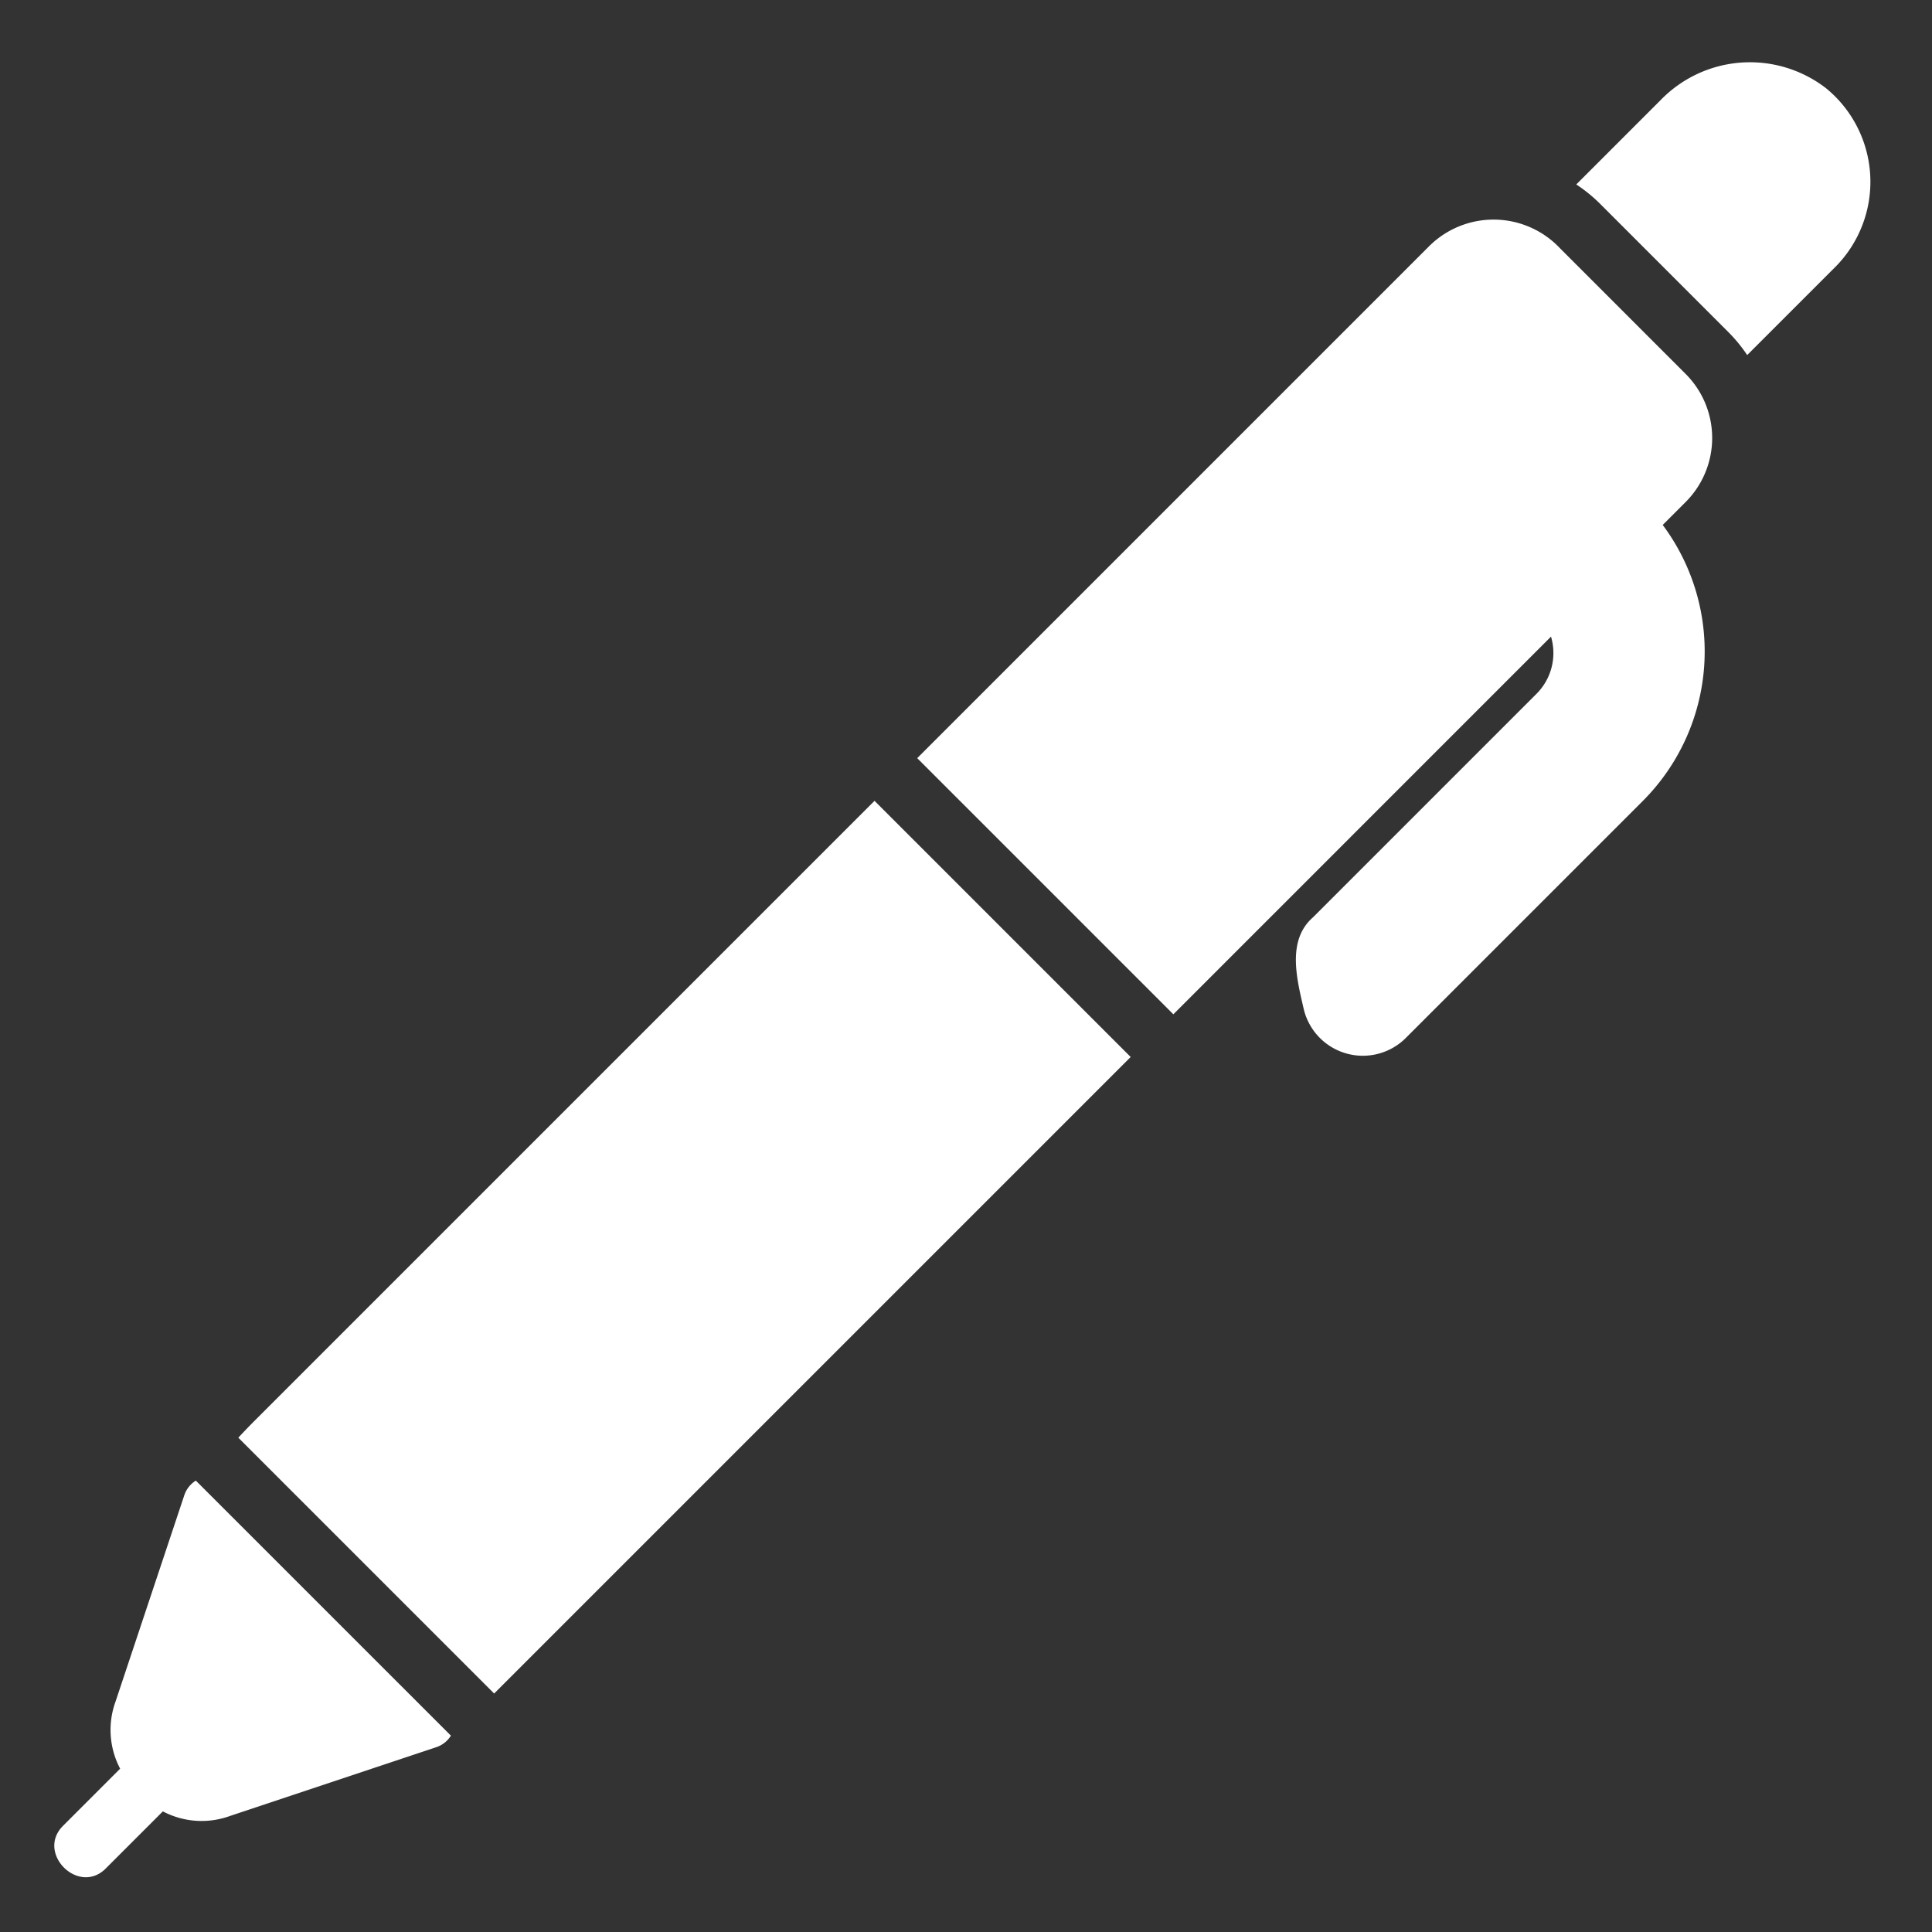
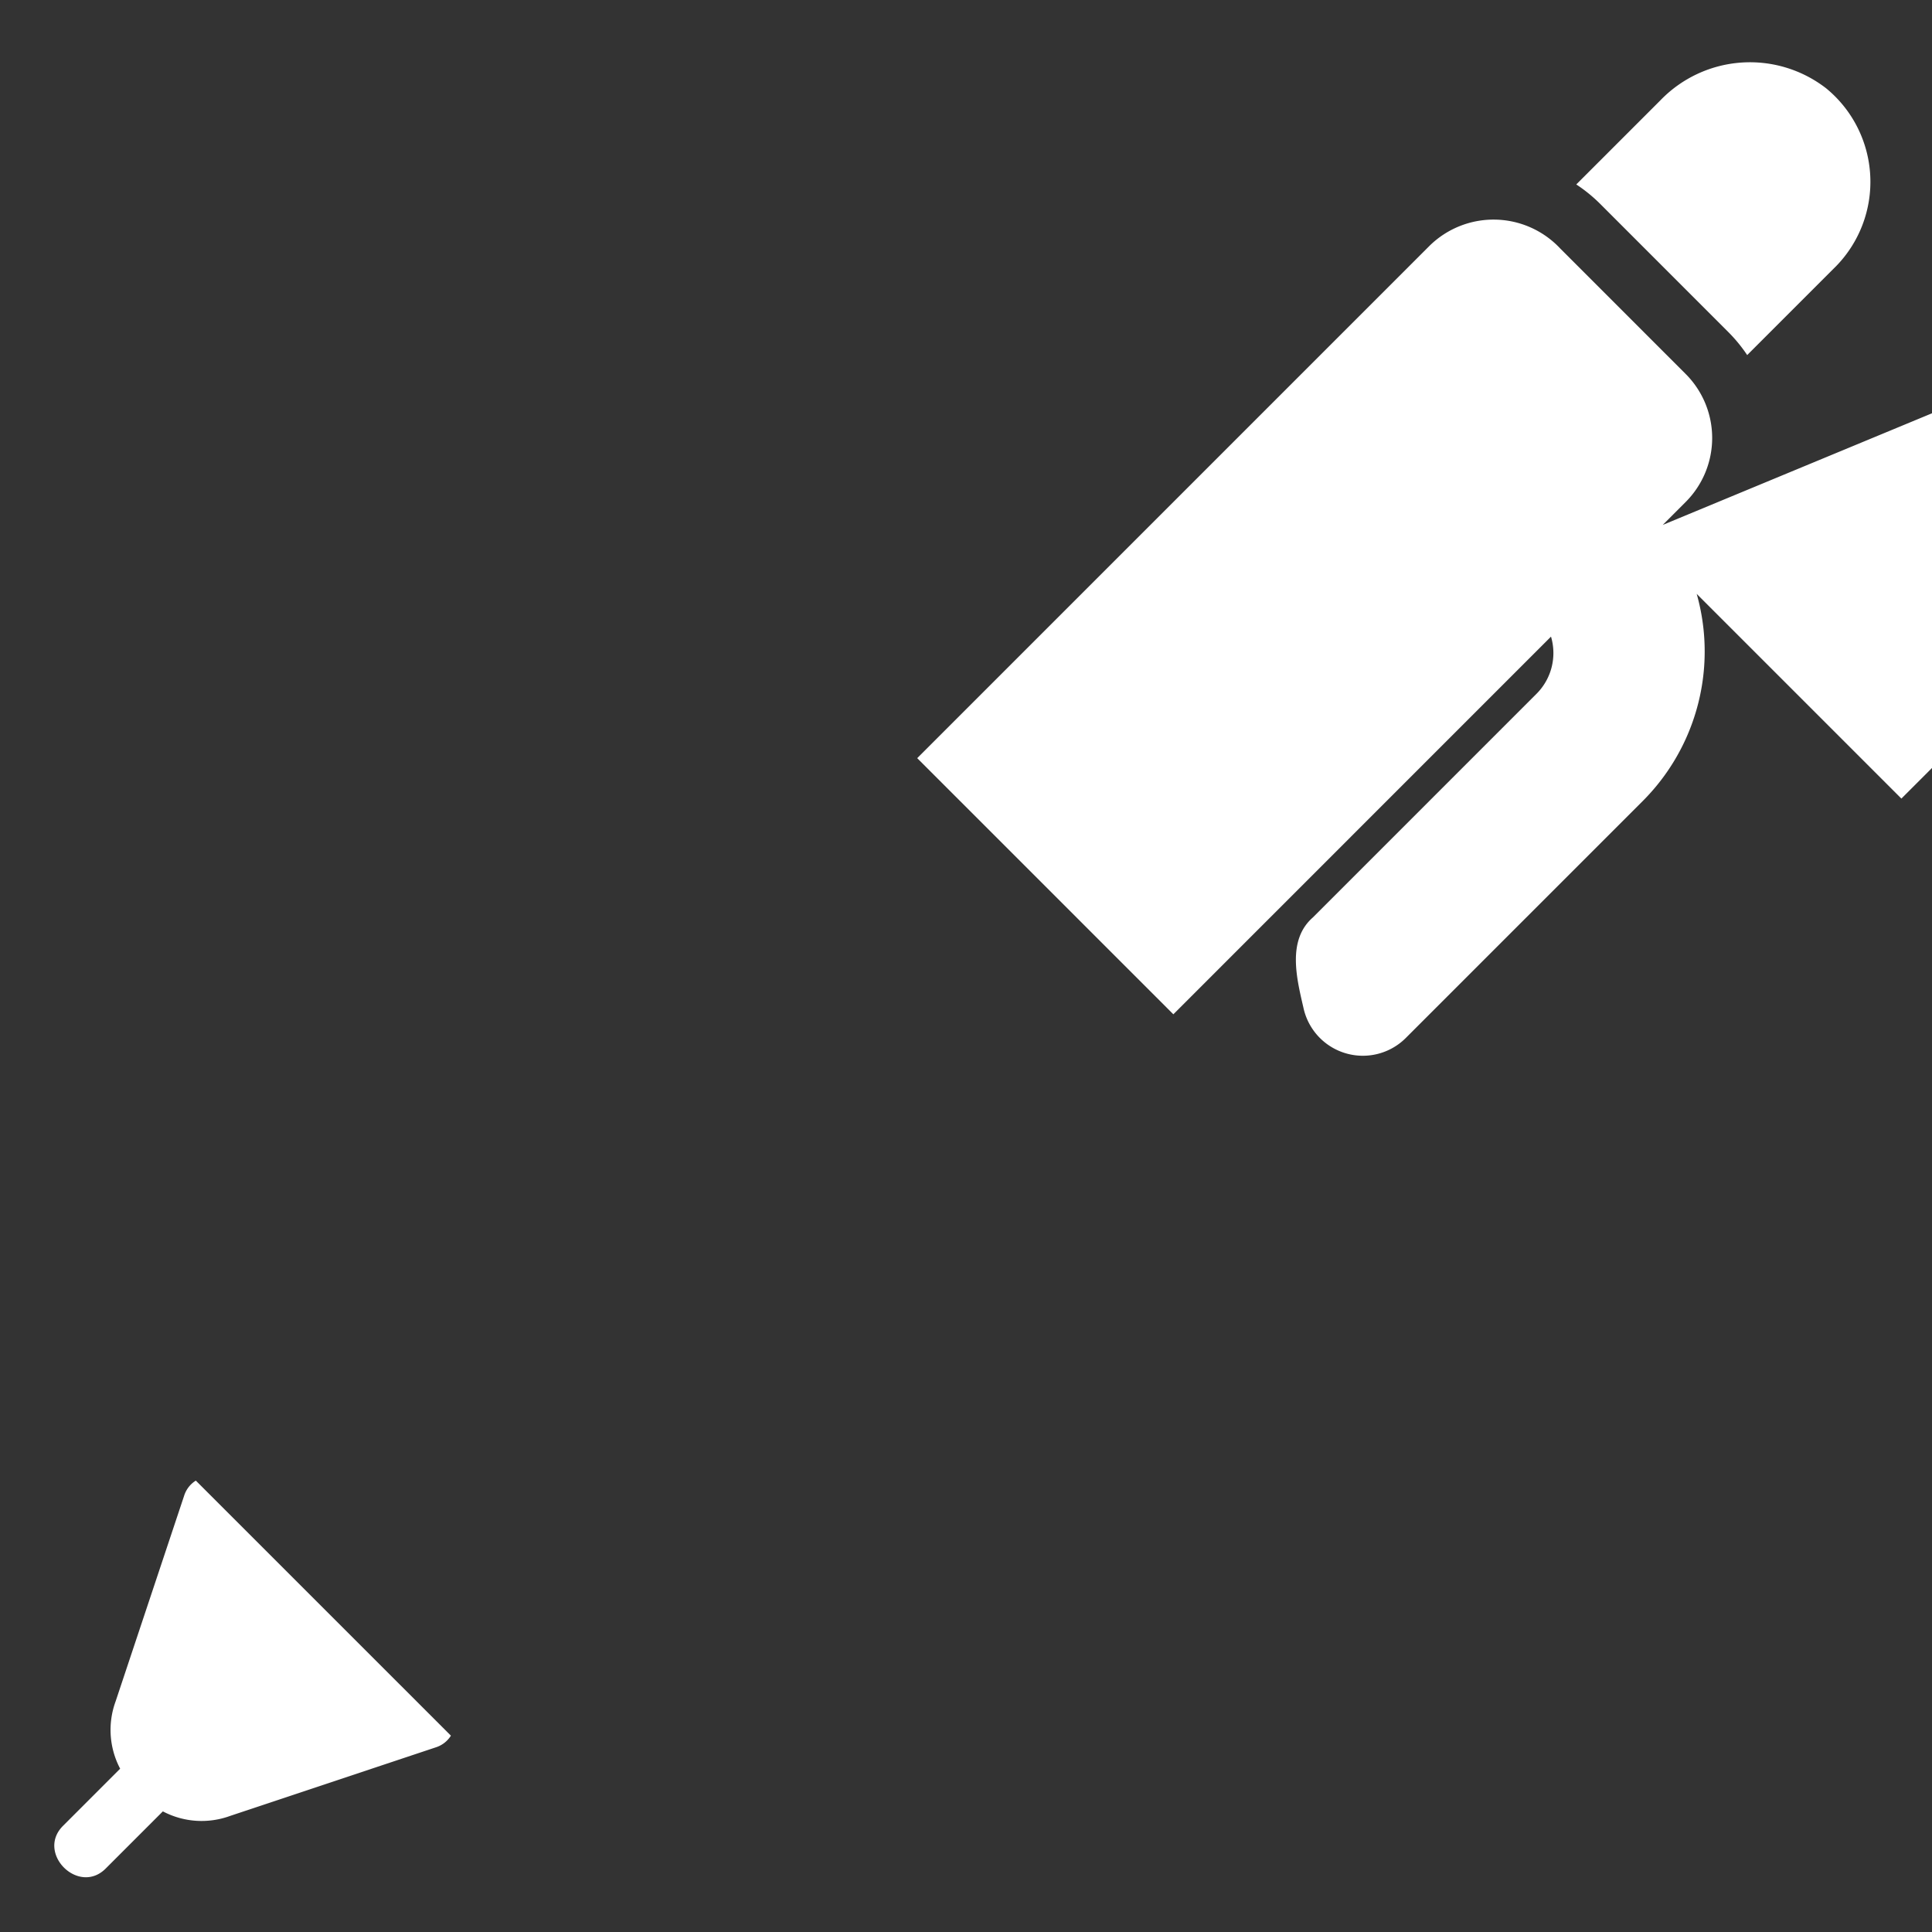
<svg xmlns="http://www.w3.org/2000/svg" viewBox="0 0 64 64">
  <rect x="0" y="0" width="64" height="64" fill="#333333" stroke="none" />
  <g id="_02_Pen" data-name="02 Pen">
-     <path d="m60.789 8.851-2.911 2.911a5.055 5.055 0 0 0 -.63-.767l-4.242-4.243a5.04 5.04 0 0 0 -.79-.642l2.79-2.79a4.122 4.122 0 0 1 5.487-.395 4.005 4.005 0 0 1 .297 5.926zm-54.302 40.196a.914.914 0 0 0 -.387.5l-2.27 6.812a2.752 2.752 0 0 0 .15 2.231l-1.88 1.881c-.931.904.51 2.345 1.414 1.414l1.881-1.881a2.752 2.752 0 0 0 2.23.15l6.812-2.271a.914.914 0 0 0 .5-.387zm48.593-31.658.759-.759a3 3 0 0 0 0-4.243l-4.158-4.159a3.025 3.025 0 0 0 -4.327-.084l-16.97 16.971 8.485 8.485 12.51-12.511a1.909 1.909 0 0 1 -.49 1.904l-7.4 7.4c-.859.753-.533 2.026-.312 2.985a2.013 2.013 0 0 0 3.376 1.022l7.871-7.871a7.009 7.009 0 0 0 .655-9.14zm-26.11 9.14-20.507 20.506c-.236.236-.417.426-.568.591l8.474 8.474 21.086-21.086z" fill="#000000" style="fill: rgb(255, 255, 255);" />
+     <path d="m60.789 8.851-2.911 2.911a5.055 5.055 0 0 0 -.63-.767l-4.242-4.243a5.04 5.04 0 0 0 -.79-.642l2.79-2.79a4.122 4.122 0 0 1 5.487-.395 4.005 4.005 0 0 1 .297 5.926zm-54.302 40.196a.914.914 0 0 0 -.387.5l-2.27 6.812a2.752 2.752 0 0 0 .15 2.231l-1.88 1.881c-.931.904.51 2.345 1.414 1.414l1.881-1.881a2.752 2.752 0 0 0 2.23.15l6.812-2.271a.914.914 0 0 0 .5-.387zm48.593-31.658.759-.759a3 3 0 0 0 0-4.243l-4.158-4.159a3.025 3.025 0 0 0 -4.327-.084l-16.97 16.971 8.485 8.485 12.51-12.511a1.909 1.909 0 0 1 -.49 1.904l-7.4 7.4c-.859.753-.533 2.026-.312 2.985a2.013 2.013 0 0 0 3.376 1.022l7.871-7.871a7.009 7.009 0 0 0 .655-9.14zc-.236.236-.417.426-.568.591l8.474 8.474 21.086-21.086z" fill="#000000" style="fill: rgb(255, 255, 255);" />
  </g>
</svg>